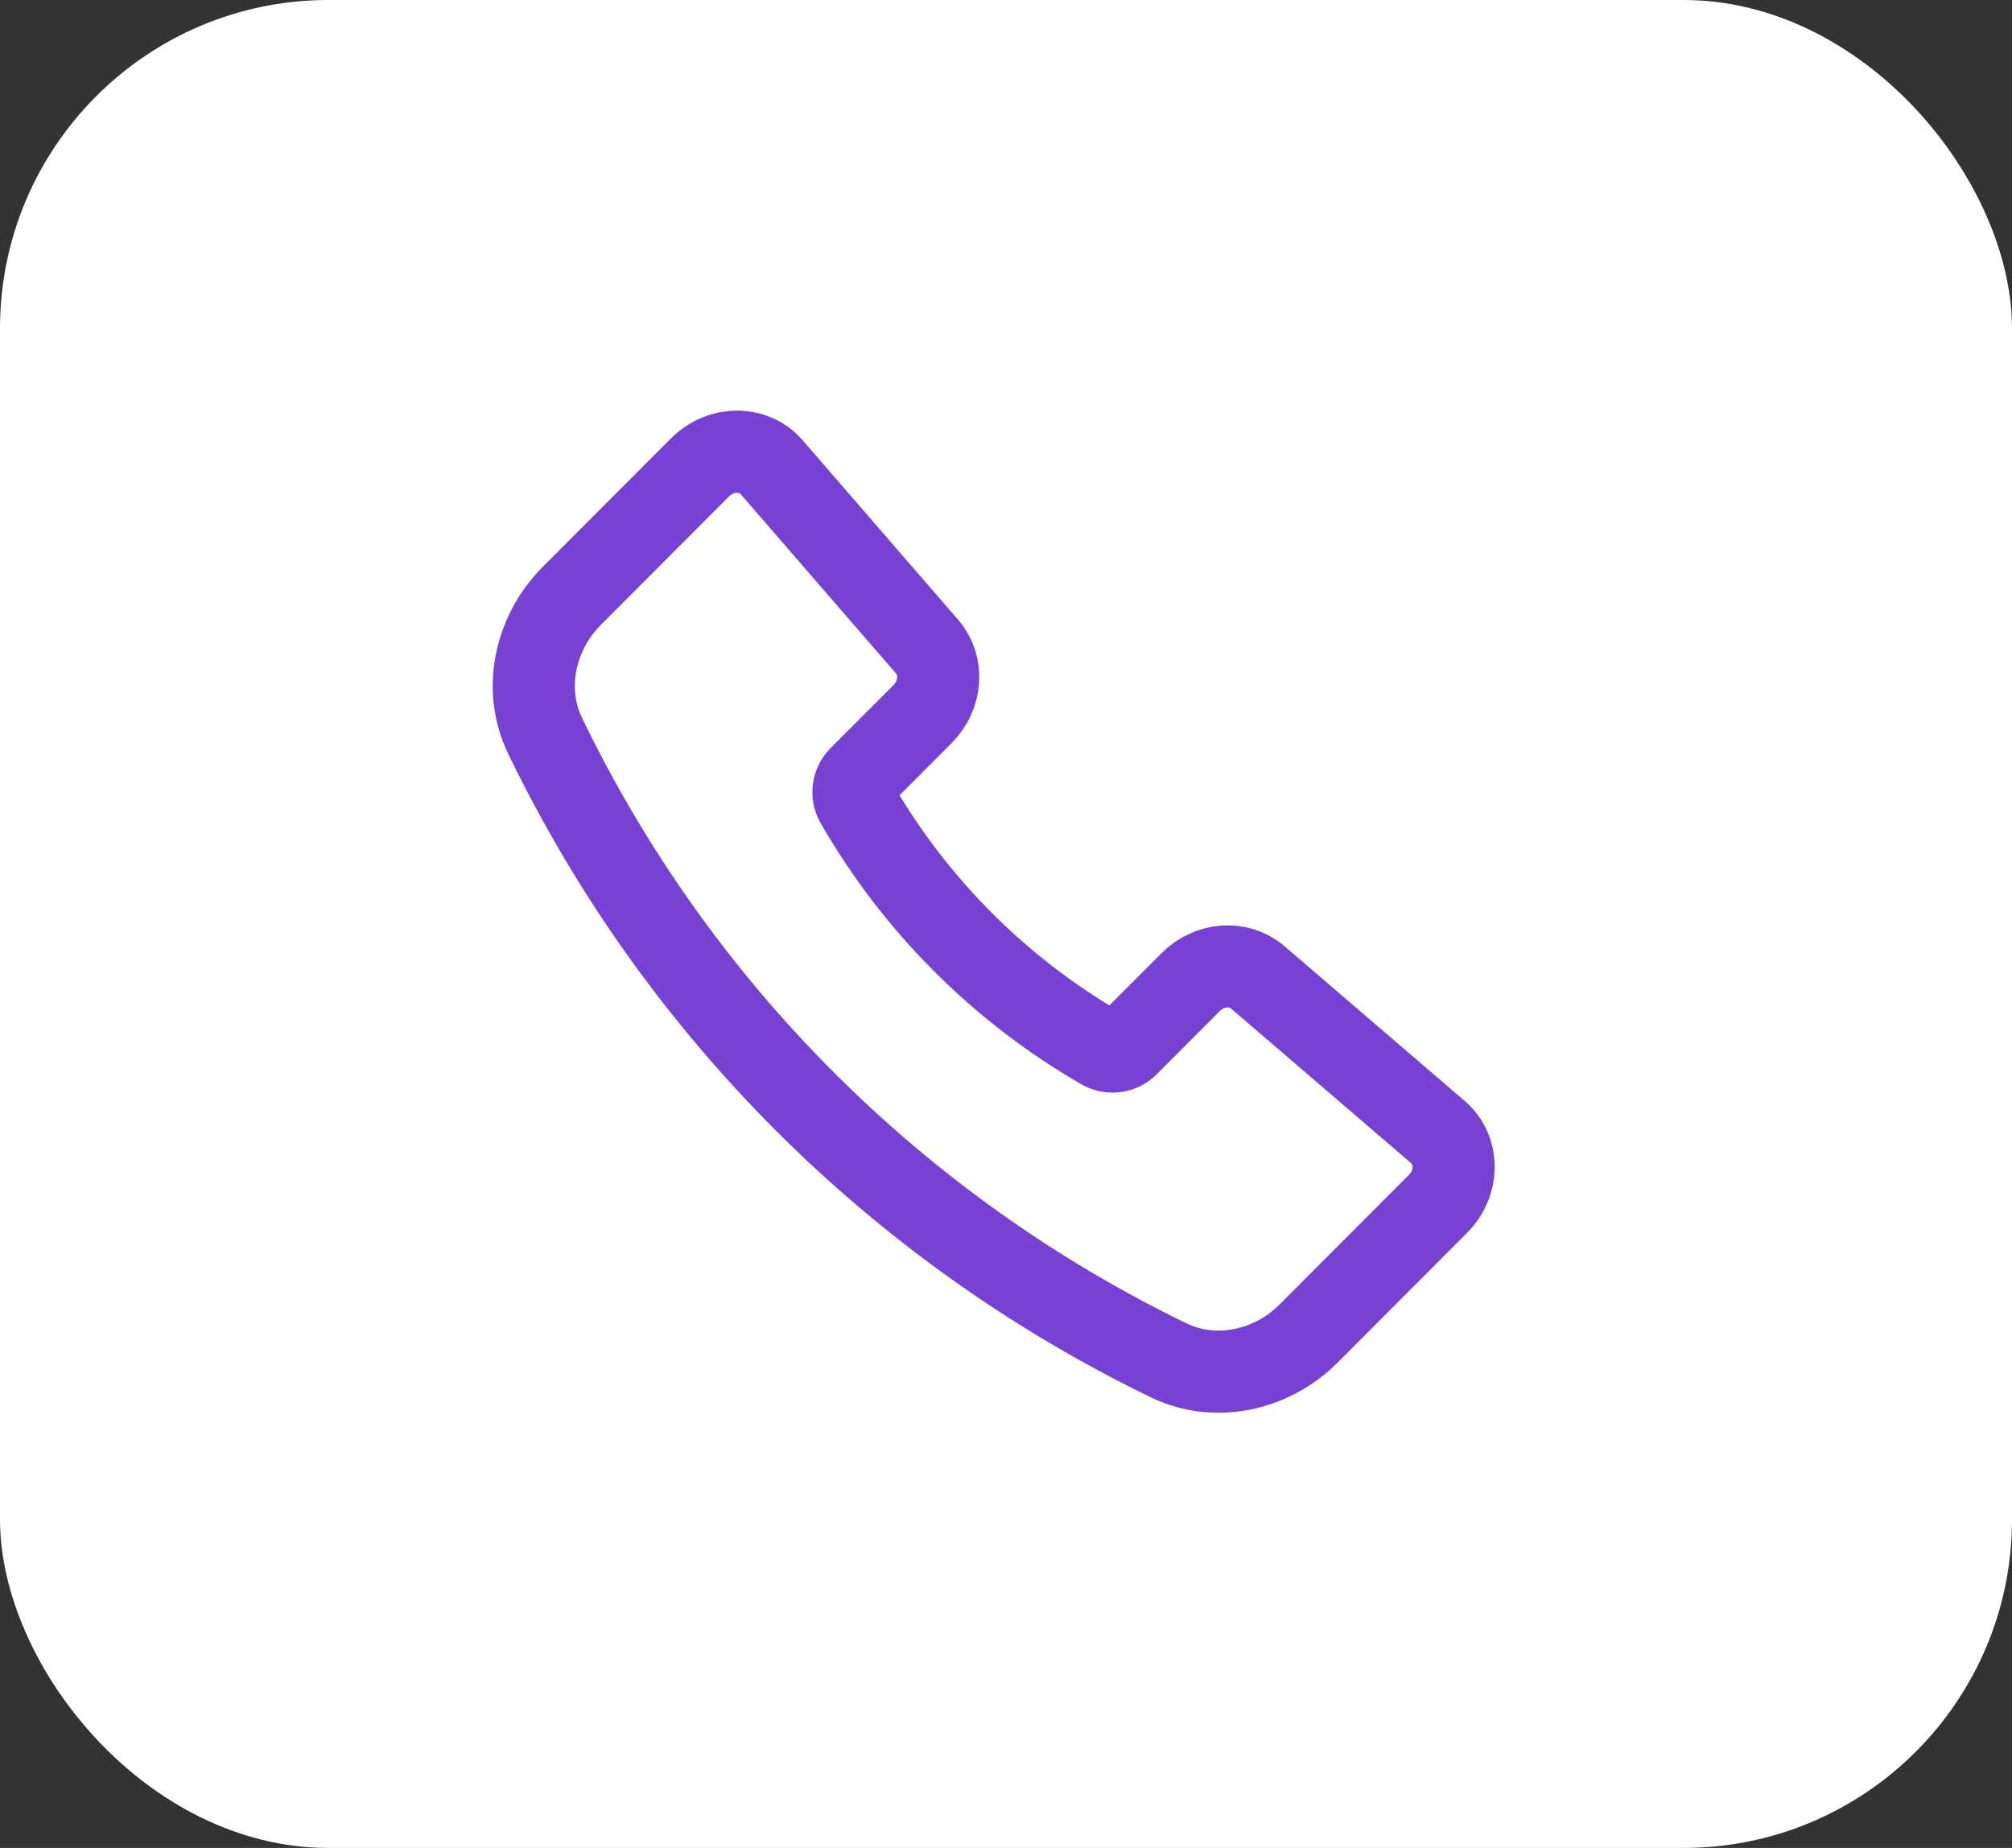
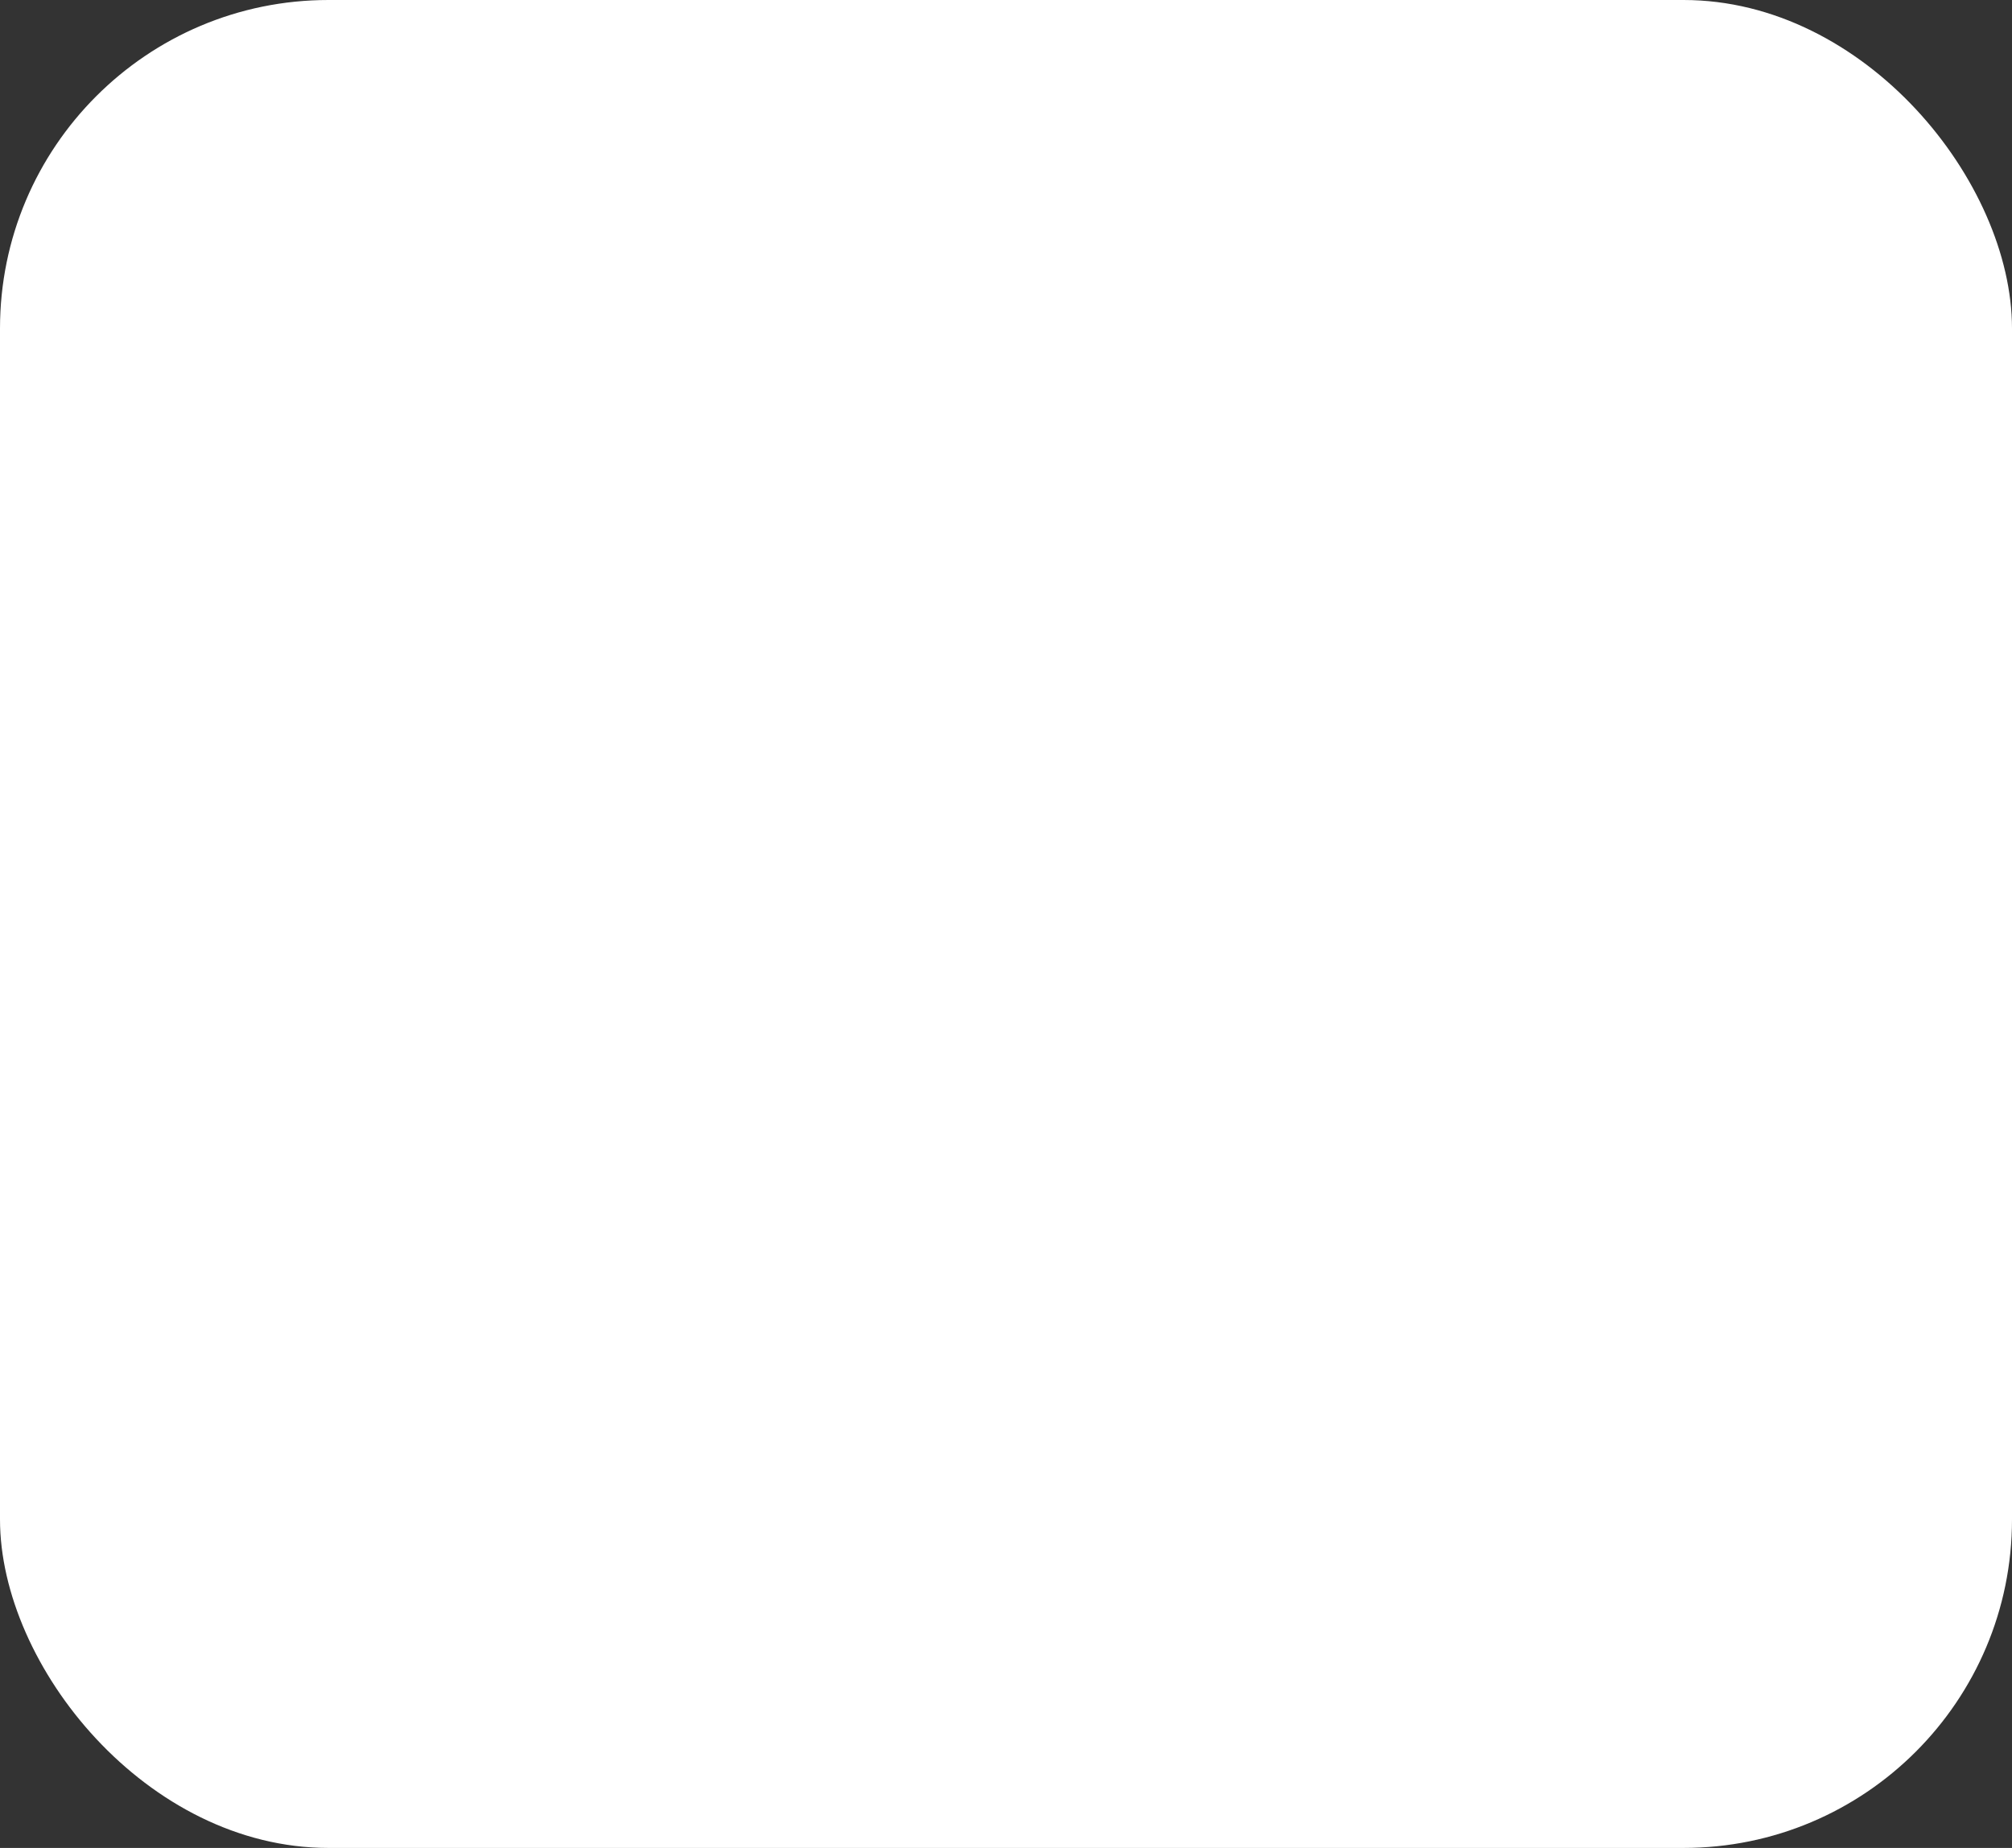
<svg xmlns="http://www.w3.org/2000/svg" width="49" height="45" viewBox="0 0 49 45" fill="none">
  <rect x="0" y="0" width="49" height="45" fill="#333333" stroke="none" />
  <rect width="49" height="45" rx="8" fill="white" />
-   <path d="M22.581 15.75L18.792 11.376C18.355 10.872 17.554 10.875 17.047 11.383L13.931 14.505C13.004 15.433 12.738 16.812 13.275 17.917C16.48 24.554 21.832 29.913 28.463 33.127C29.568 33.664 30.945 33.399 31.873 32.47L35.018 29.319C35.528 28.81 35.529 28.004 35.02 27.568L30.63 23.799C30.171 23.404 29.457 23.456 28.997 23.917L27.469 25.447C27.391 25.529 27.288 25.583 27.176 25.601C27.064 25.619 26.949 25.6 26.849 25.546C24.352 24.108 22.281 22.034 20.846 19.535C20.792 19.435 20.773 19.32 20.791 19.208C20.809 19.096 20.863 18.993 20.945 18.914L22.468 17.39C22.929 16.926 22.98 16.209 22.581 15.749V15.75Z" stroke="#7742D4" stroke-width="2" stroke-linecap="round" stroke-linejoin="round" />
</svg>